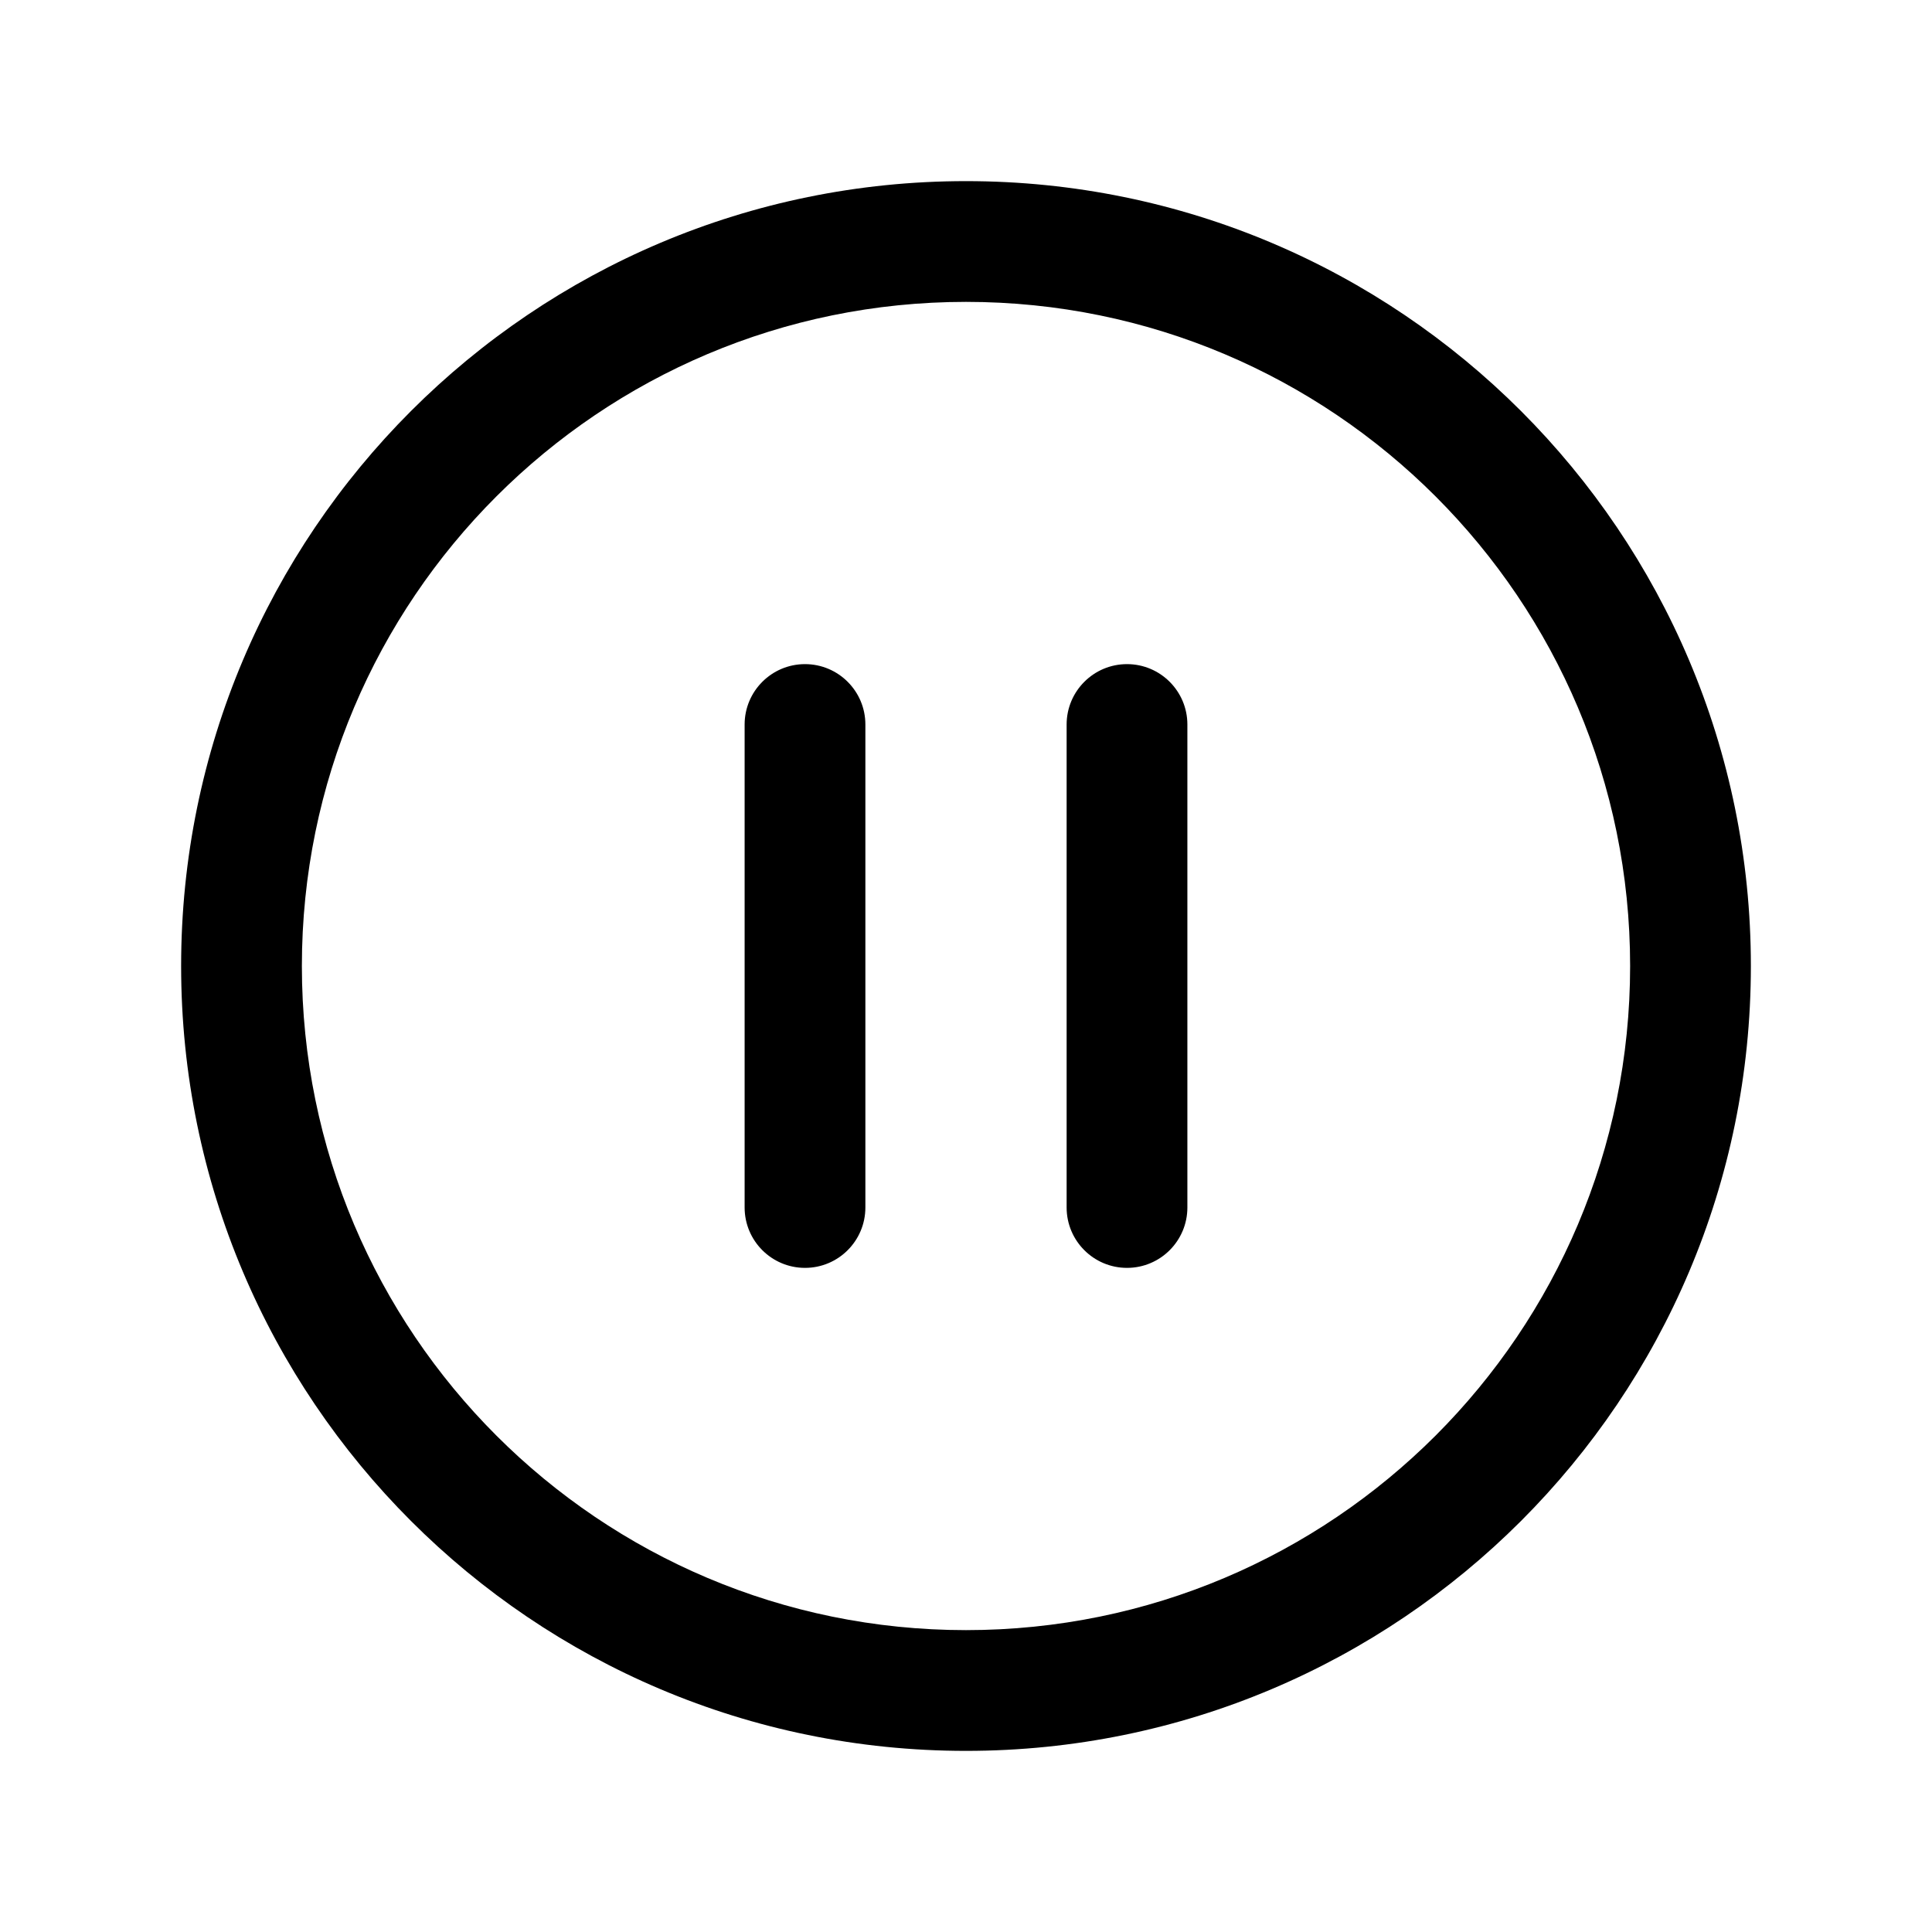
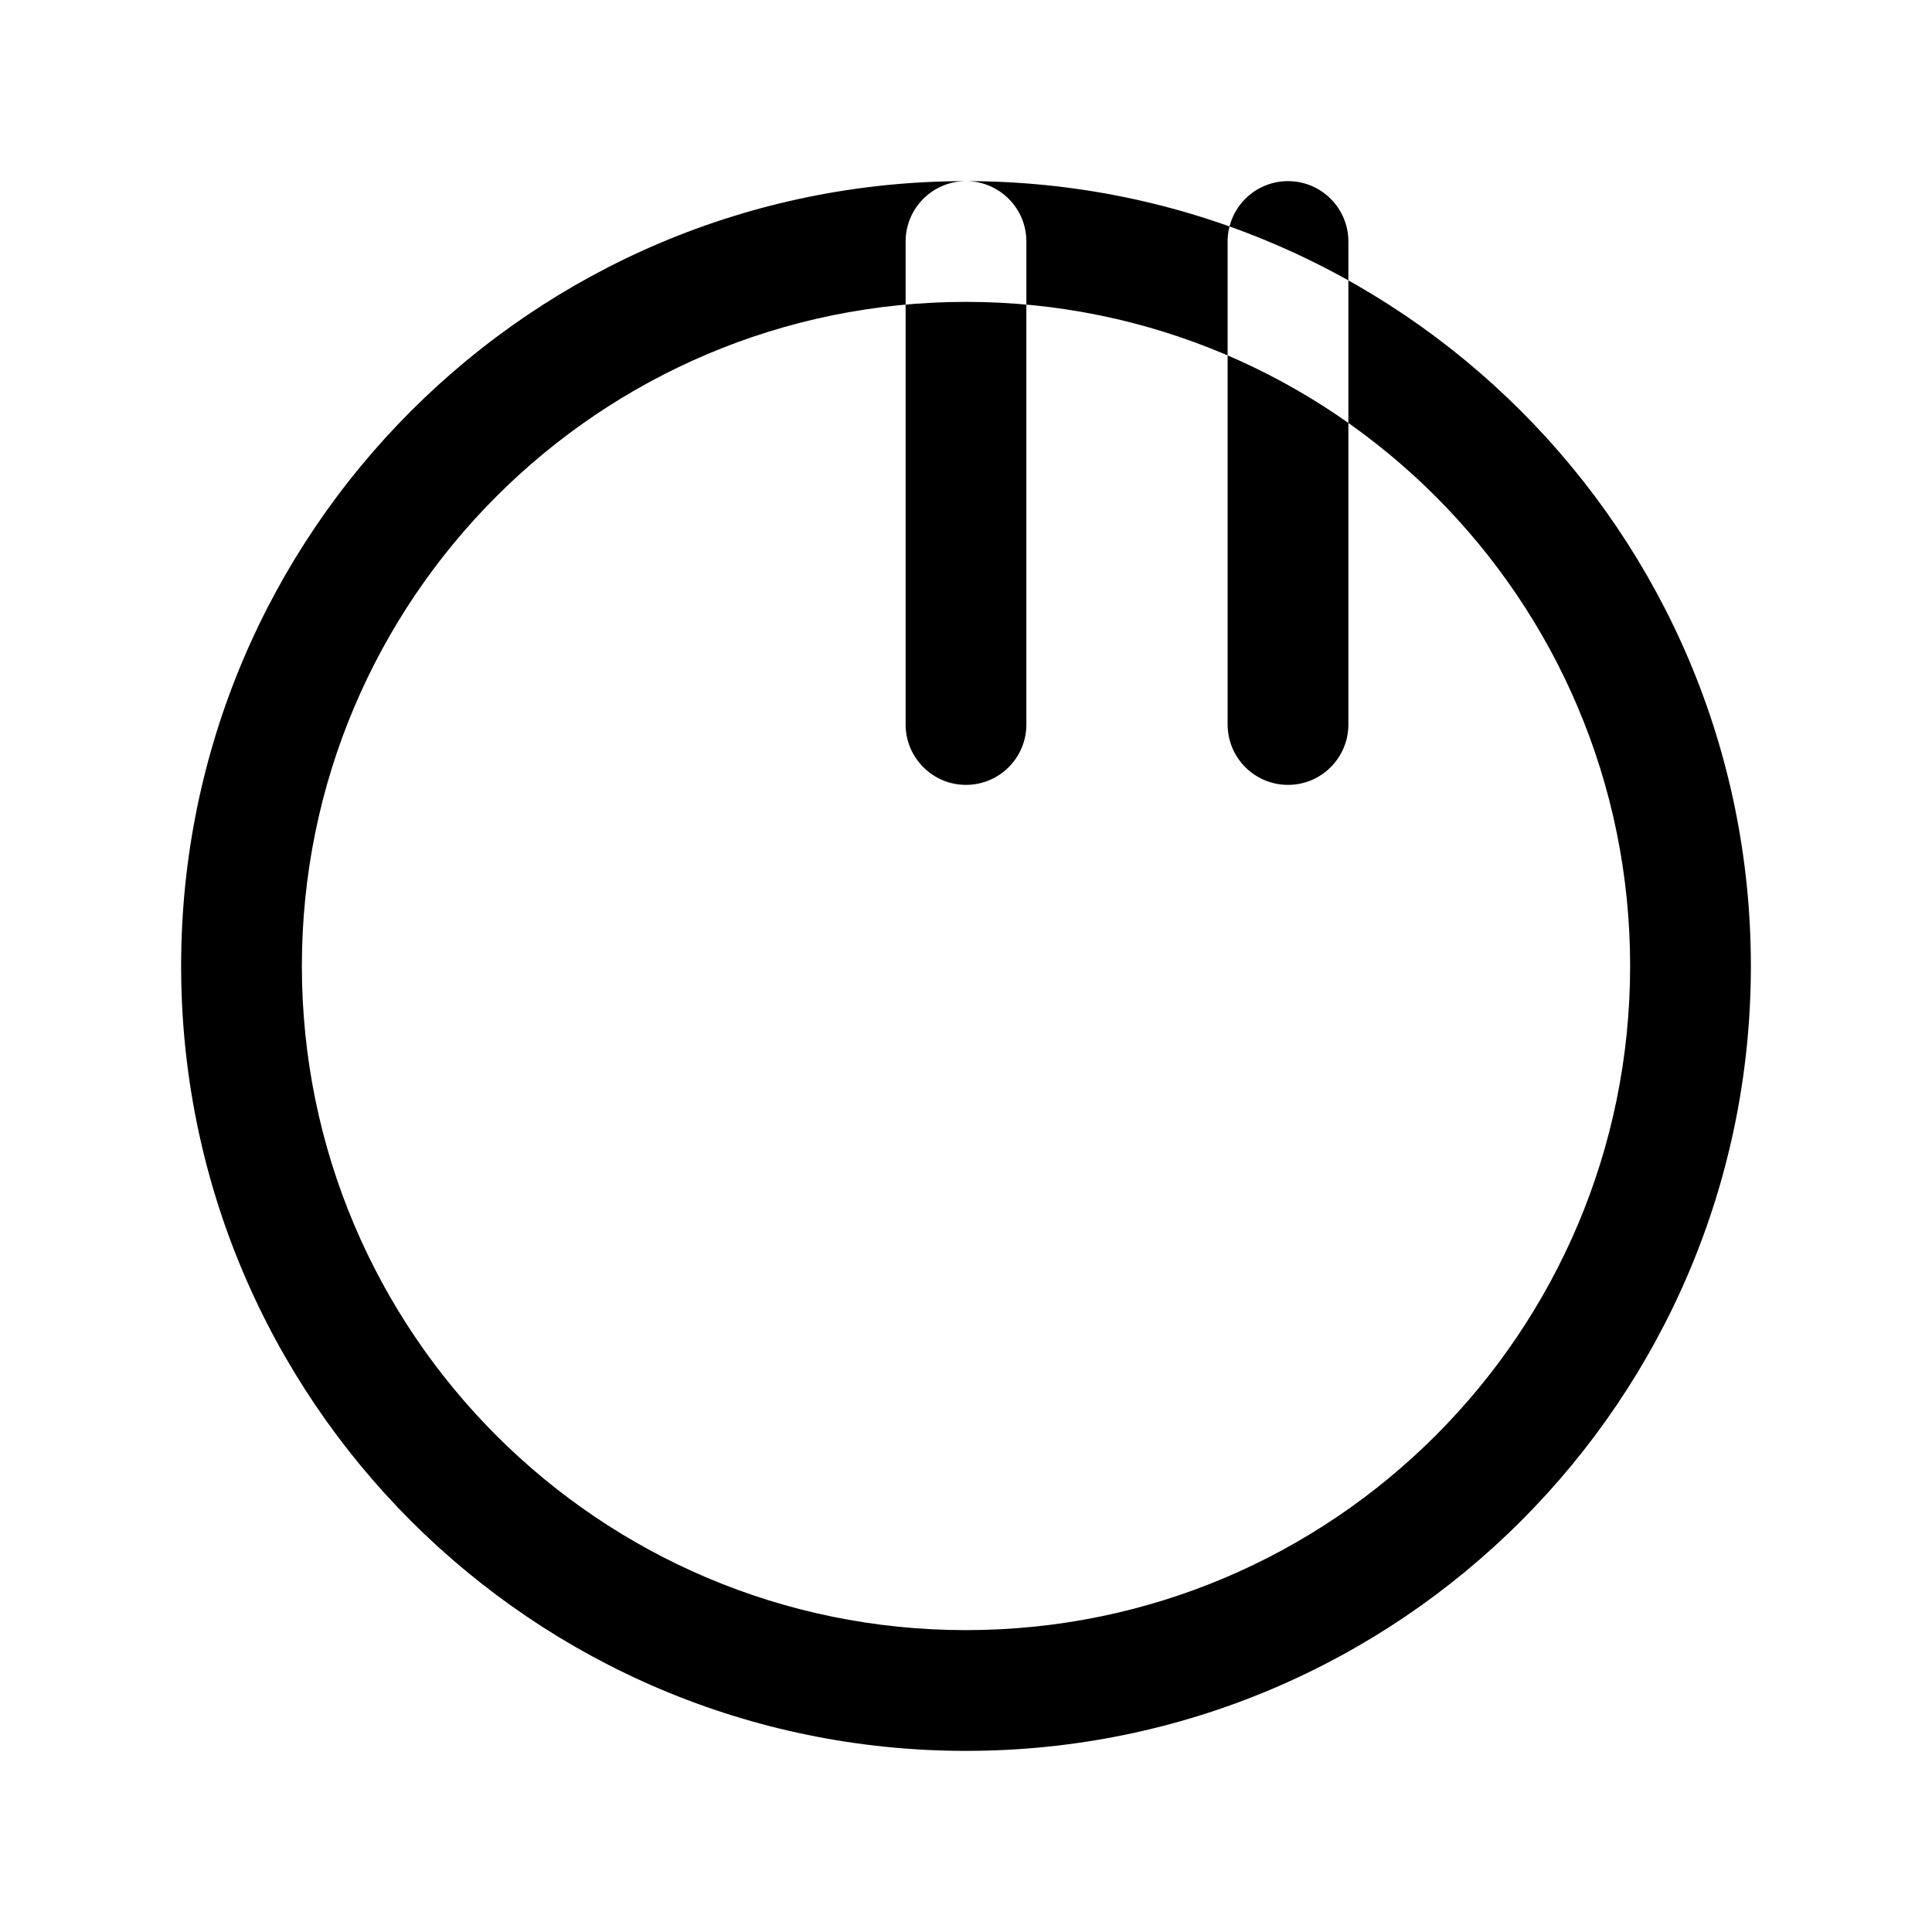
<svg xmlns="http://www.w3.org/2000/svg" width="800px" height="800px" viewBox="0 0 24 24" fill="none">
-   <path clip-rule="evenodd" d="m3.75 12c0-4.556 3.694-8.25 8.25-8.25 4.556 0 8.25 3.694 8.25 8.25 0 4.556-3.694 8.25-8.25 8.25-4.556 0-8.25-3.694-8.25-8.25zm8.25-9.75c-5.385 0-9.75 4.365-9.75 9.75 0 5.385 4.365 9.75 9.75 9.75 5.385 0 9.75-4.365 9.75-9.75 0-5.385-4.365-9.75-9.75-9.75zm-2 6c.414 0 .75.336.75.75v6c0 .414-.336.75-.75.75-.414 0-.75-.336-.75-.75v-6c0-.414.336-.75.75-.75zm4 0c.414 0 .75.336.75.75v6c0 .414-.336.75-.75.75s-.75-.336-.75-.75v-6c0-.414.336-.75.75-.75z" fill="#000000" fill-rule="evenodd" />
+   <path clip-rule="evenodd" d="m3.75 12c0-4.556 3.694-8.25 8.25-8.25 4.556 0 8.25 3.694 8.25 8.25 0 4.556-3.694 8.25-8.25 8.25-4.556 0-8.25-3.694-8.25-8.25zm8.25-9.75c-5.385 0-9.75 4.365-9.75 9.75 0 5.385 4.365 9.75 9.75 9.75 5.385 0 9.75-4.365 9.75-9.75 0-5.385-4.365-9.75-9.75-9.75zc.414 0 .75.336.75.75v6c0 .414-.336.75-.75.75-.414 0-.75-.336-.75-.75v-6c0-.414.336-.75.75-.75zm4 0c.414 0 .75.336.75.75v6c0 .414-.336.75-.75.75s-.75-.336-.75-.75v-6c0-.414.336-.75.75-.75z" fill="#000000" fill-rule="evenodd" />
</svg>